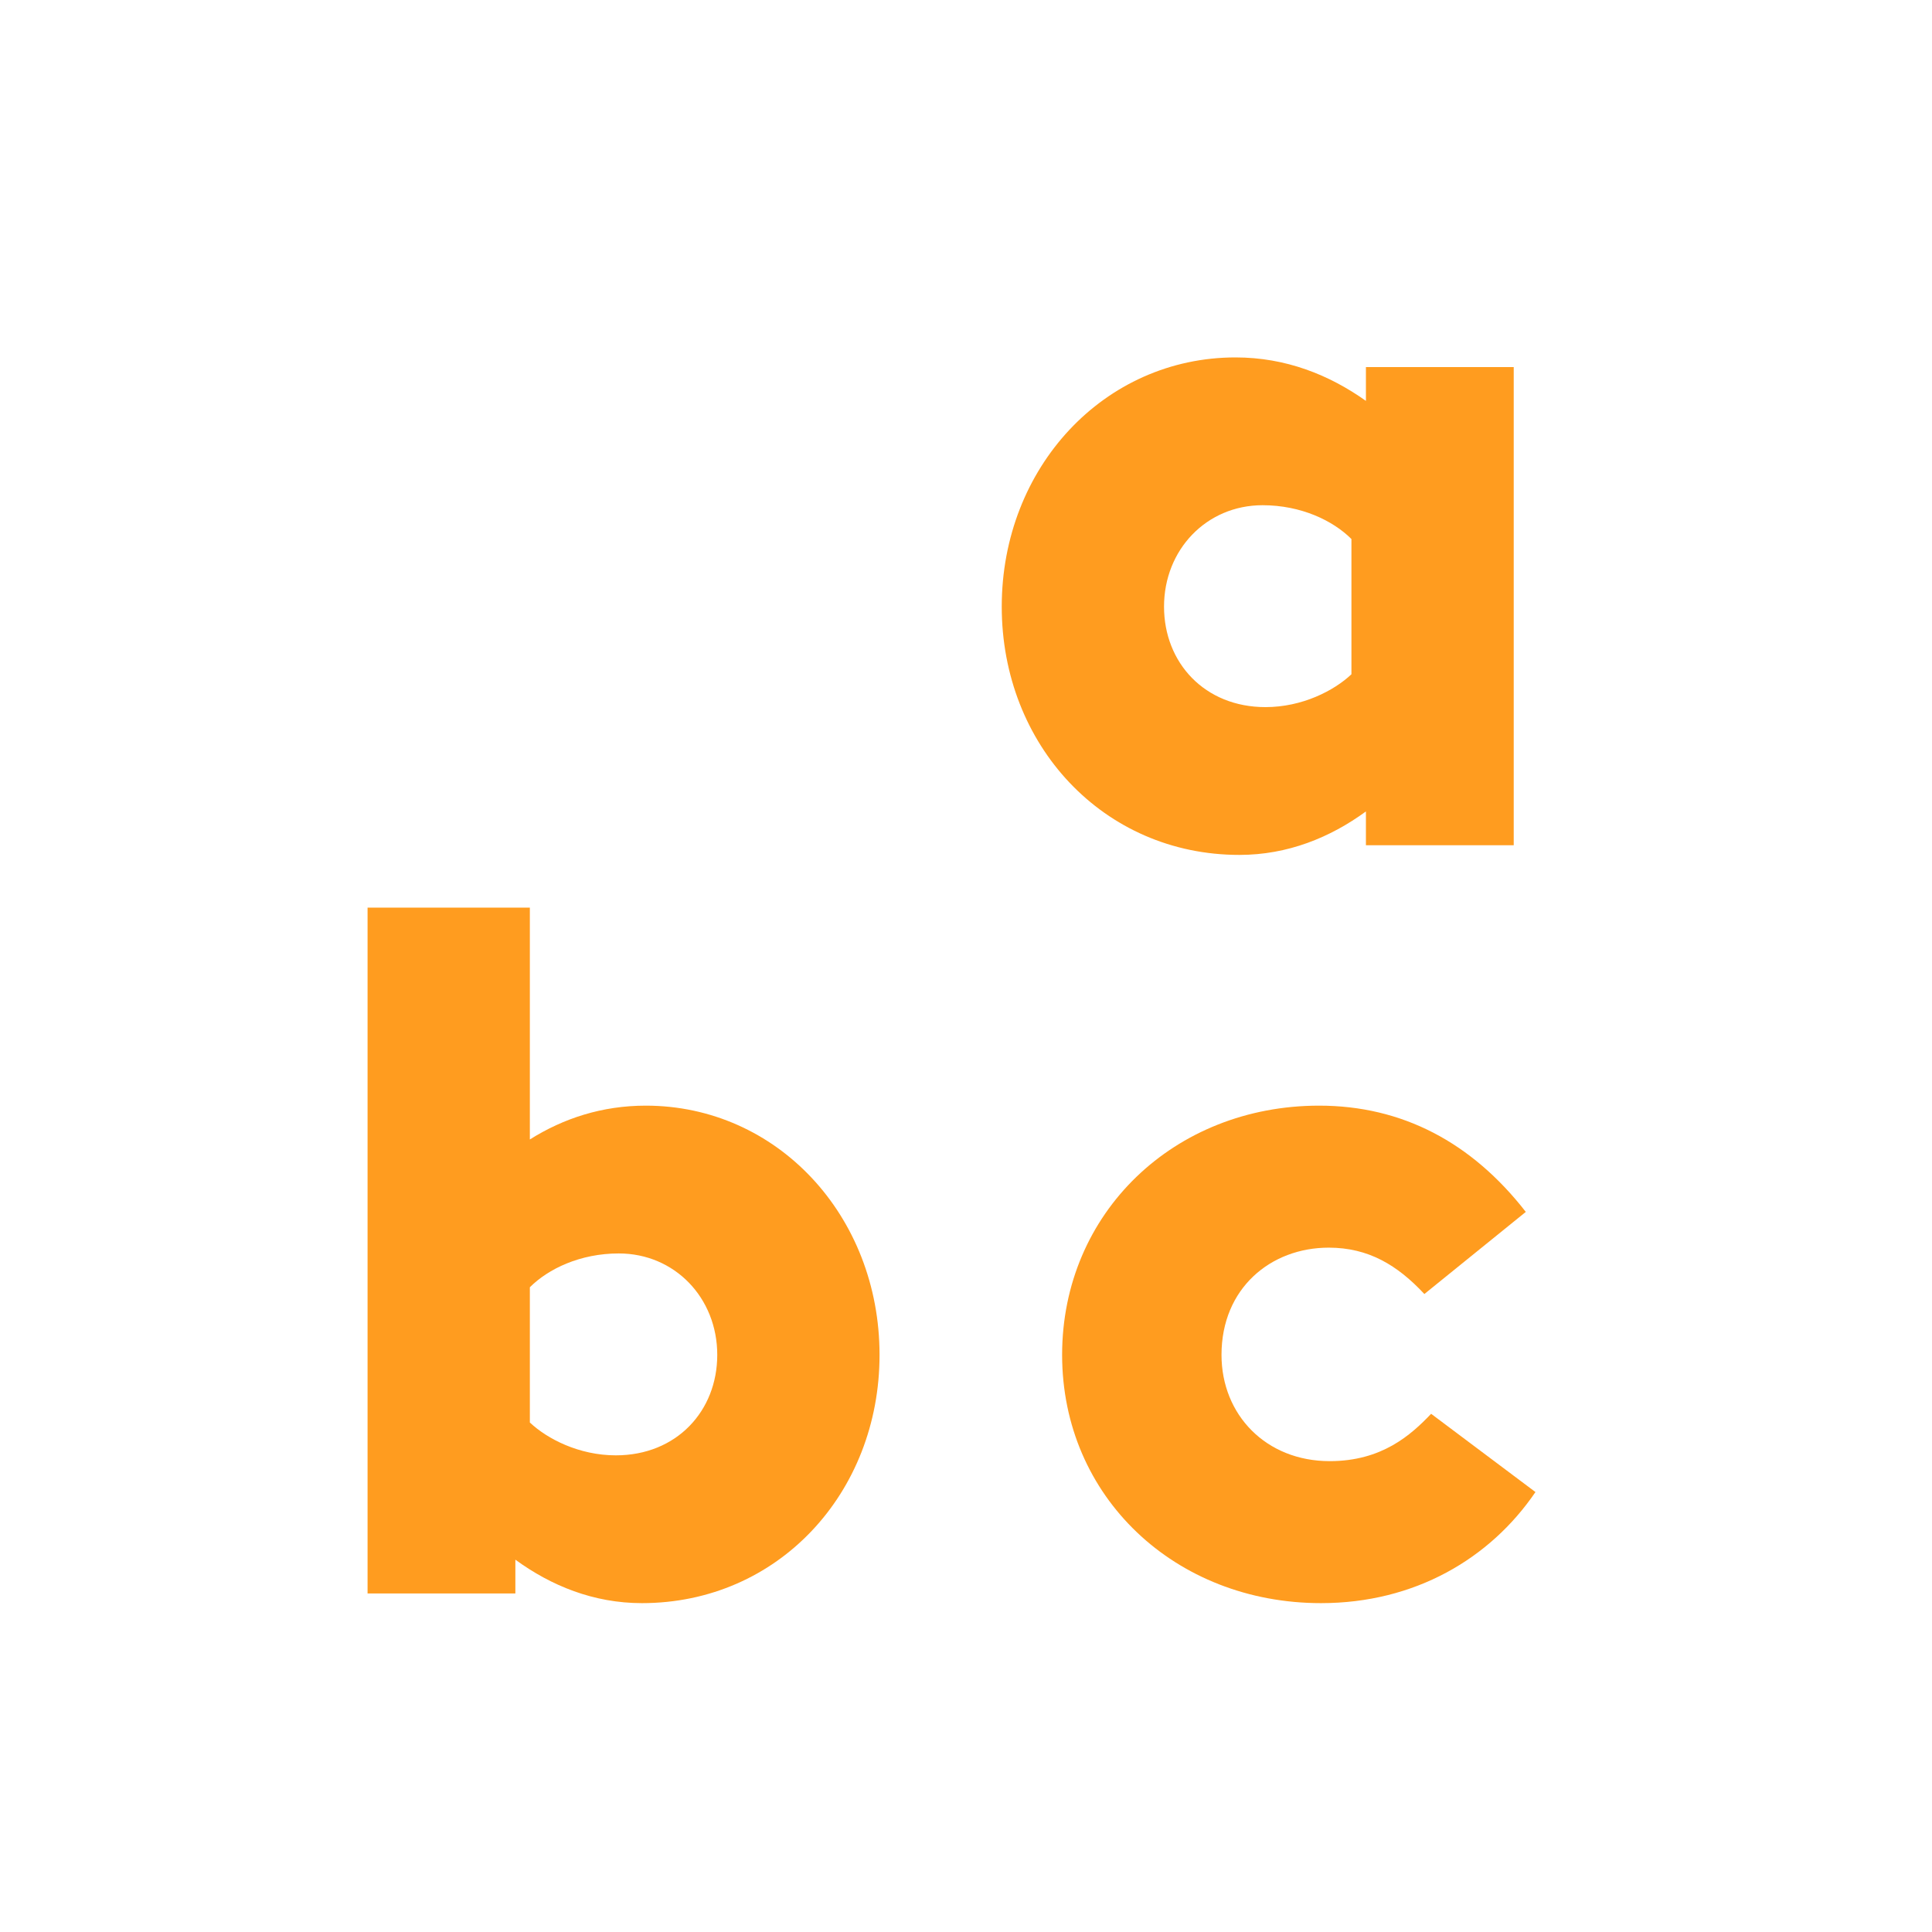
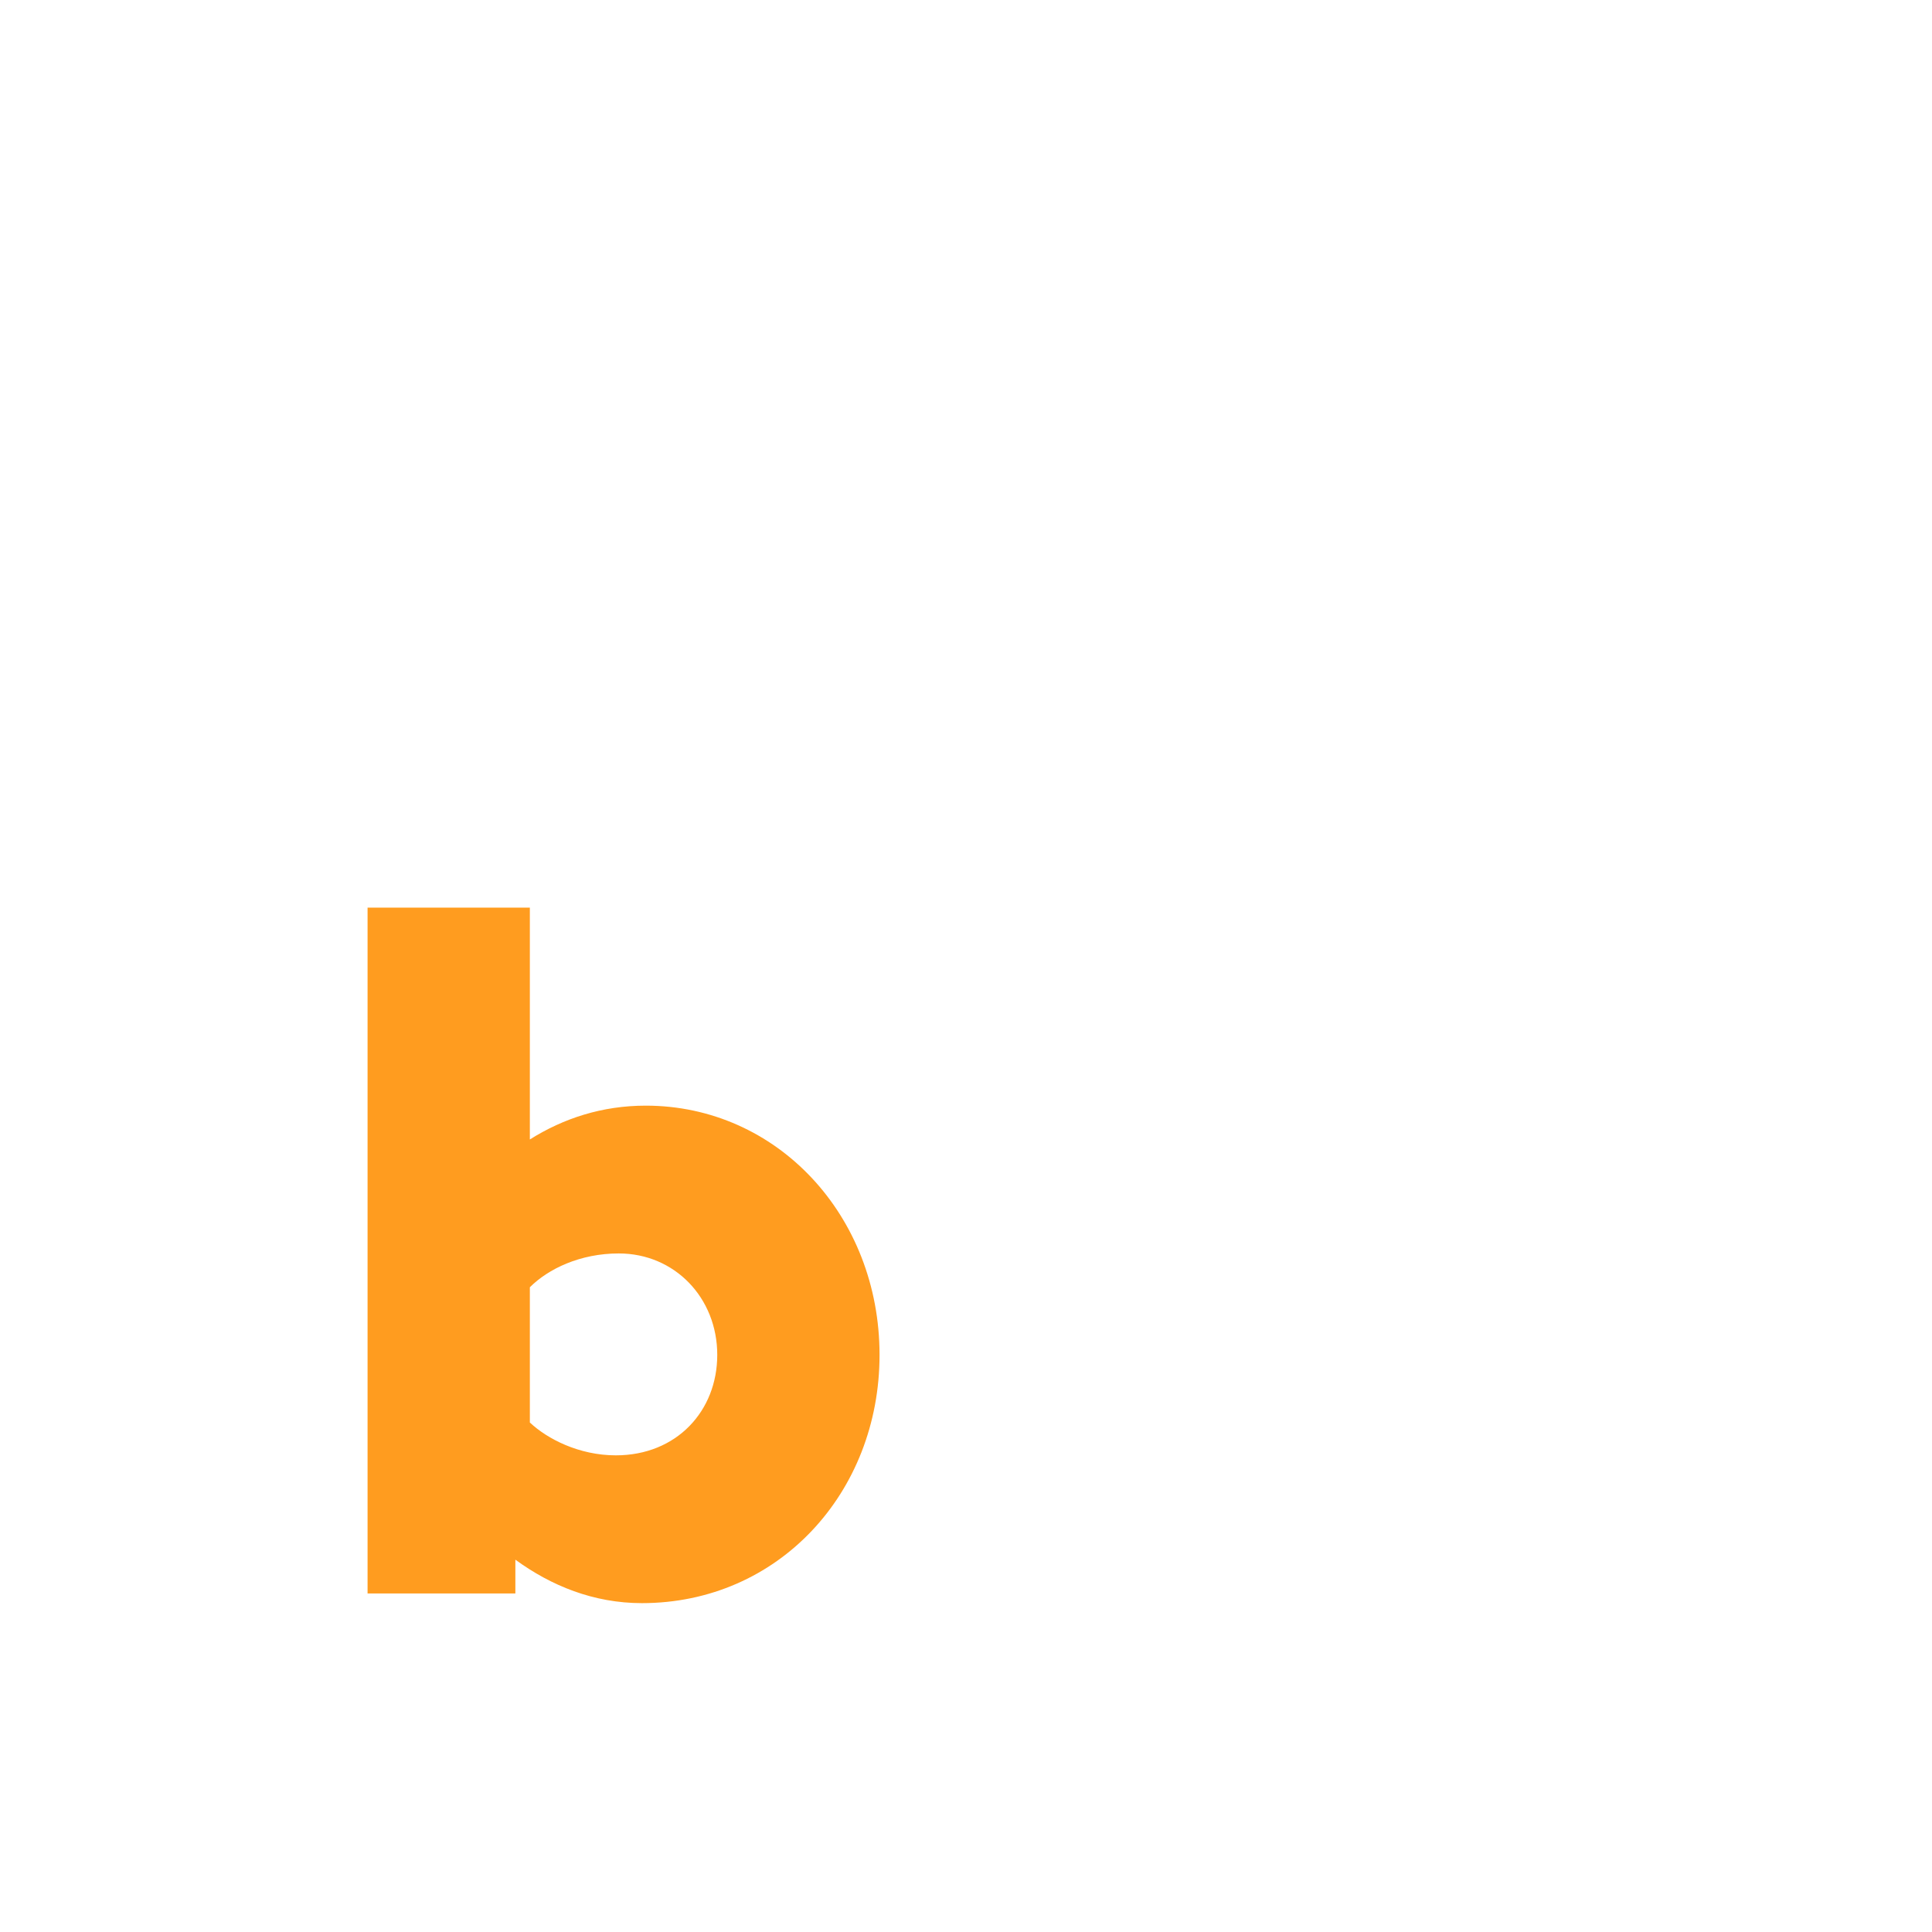
<svg xmlns="http://www.w3.org/2000/svg" width="32" height="32" viewBox="0 0 32 32" fill="none">
-   <path fill-rule="evenodd" clip-rule="evenodd" d="M22.624 14V13.44C22.032 13.872 21.328 14.16 20.528 14.16C18.272 14.16 16.592 12.336 16.592 10.048C16.592 7.744 18.288 5.92 20.464 5.92C21.296 5.92 22.016 6.208 22.624 6.64V6.08H25.072V14H22.624ZM22.384 8.928C22.08 8.624 21.552 8.368 20.912 8.368C19.984 8.368 19.28 9.104 19.28 10.048C19.28 10.976 19.952 11.712 20.96 11.712C21.568 11.712 22.096 11.44 22.384 11.168V8.928Z" fill="#FF9C1F" />
  <path fill-rule="evenodd" clip-rule="evenodd" d="M8.536 25.833V26.393H6.088V15.033H8.776V18.873C9.336 18.521 9.976 18.313 10.696 18.313C12.872 18.313 14.568 20.137 14.568 22.441C14.568 24.729 12.888 26.553 10.632 26.553C9.832 26.553 9.128 26.265 8.536 25.833ZM8.776 21.321V23.561C9.064 23.833 9.592 24.105 10.2 24.105C11.208 24.105 11.88 23.369 11.88 22.441C11.88 21.497 11.176 20.761 10.248 20.761C9.608 20.761 9.08 21.017 8.776 21.321Z" fill="#FF9C1F" />
-   <path d="M23.592 21.433L25.272 20.073C24.376 18.921 23.224 18.313 21.848 18.313C19.448 18.313 17.592 20.089 17.592 22.441C17.592 24.793 19.464 26.553 21.88 26.553C23.432 26.553 24.68 25.817 25.432 24.713L23.704 23.417C23.368 23.769 22.888 24.201 22.024 24.201C20.968 24.201 20.232 23.433 20.232 22.441C20.232 21.337 21.048 20.665 22.008 20.665C22.664 20.665 23.144 20.953 23.592 21.433Z" fill="#FF9C1F" />
</svg>